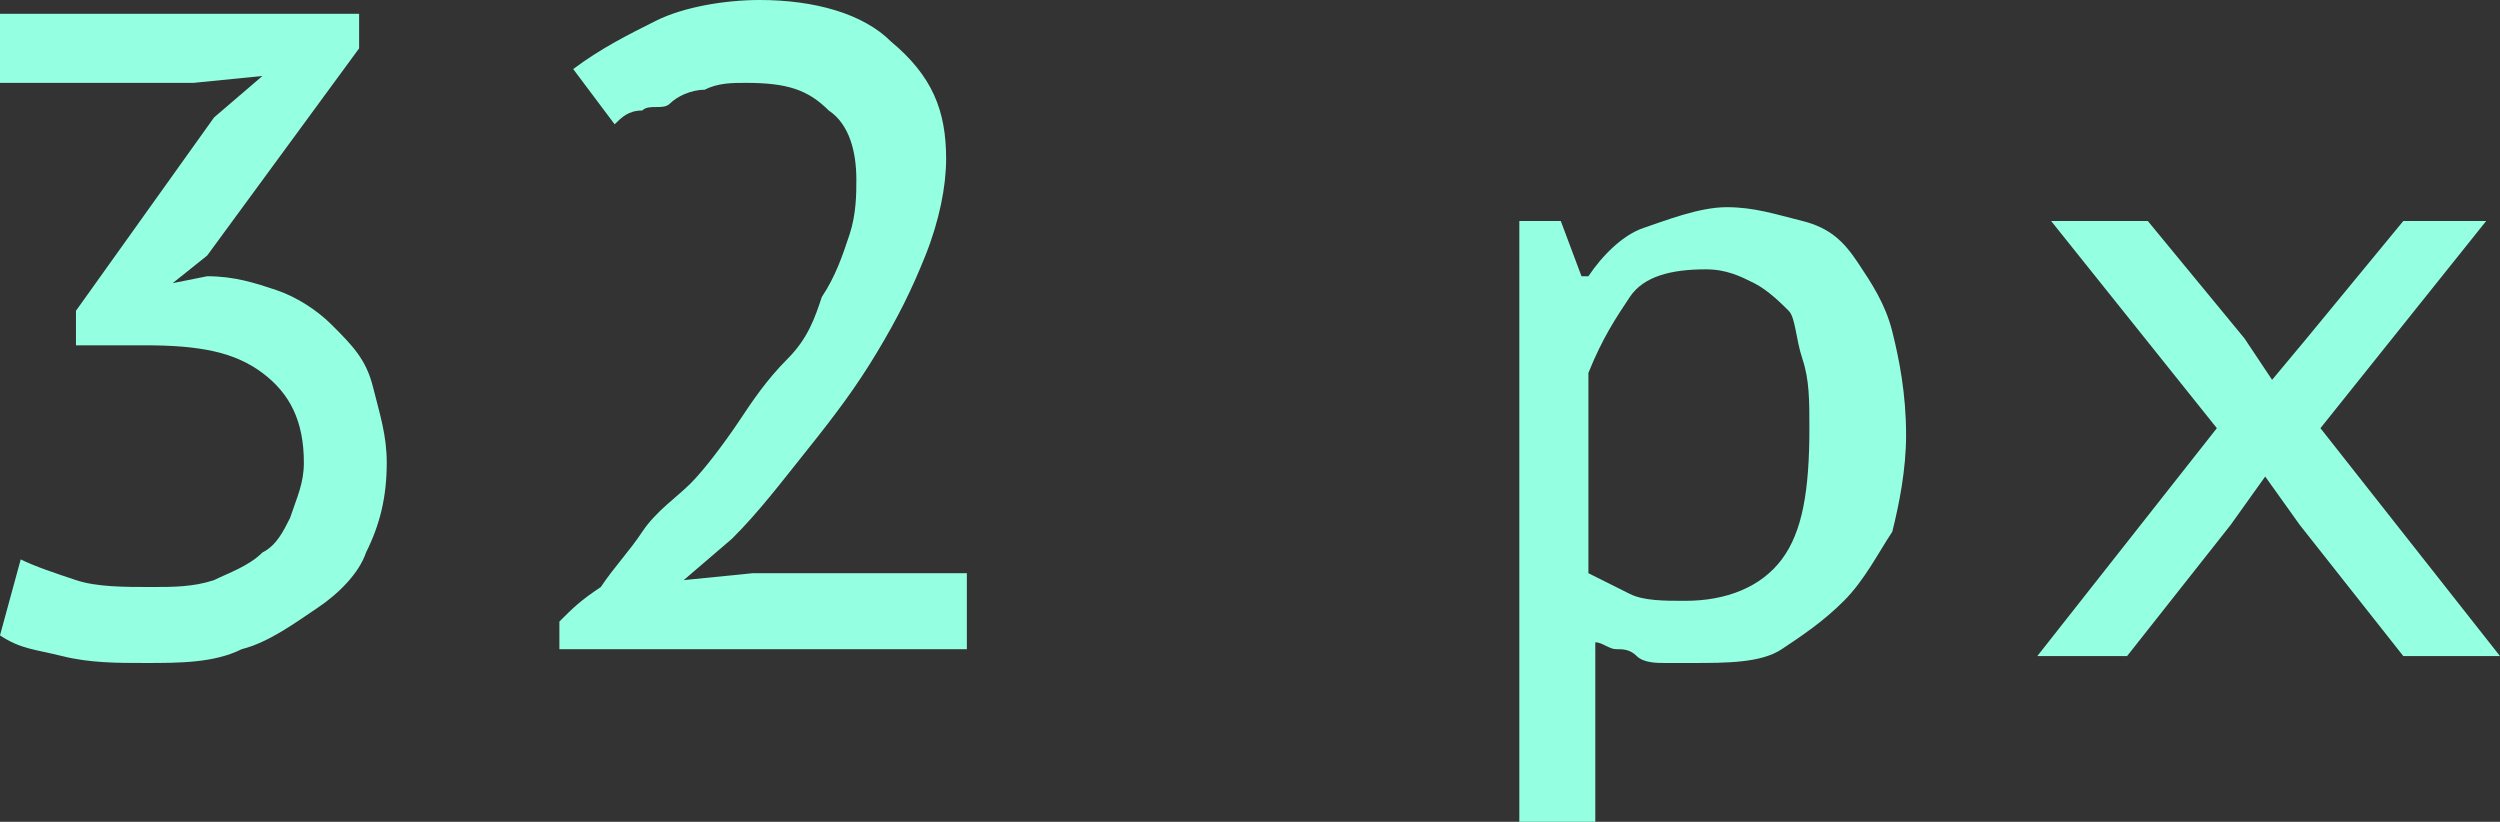
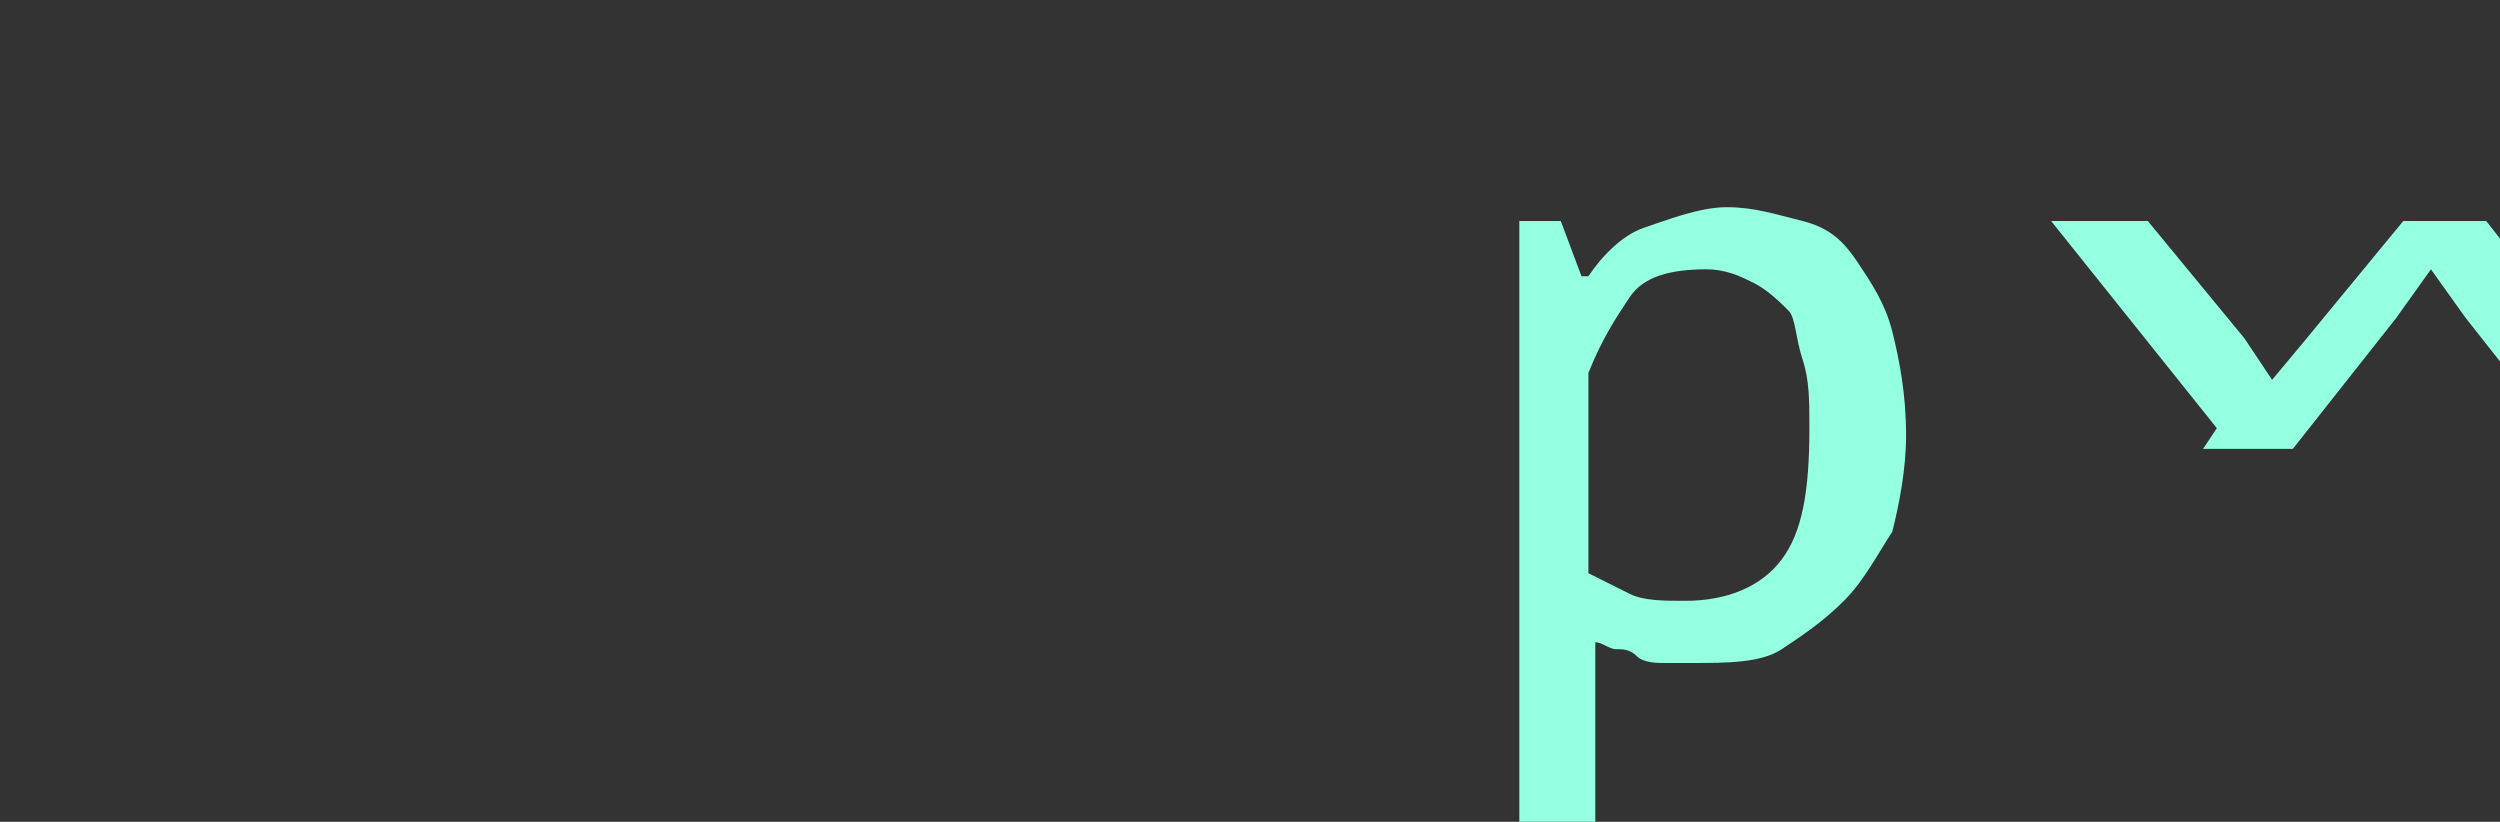
<svg xmlns="http://www.w3.org/2000/svg" id="Слой_1" x="0px" y="0px" viewBox="0 0 36.2 11.9" xml:space="preserve">
  <rect x="0" y="0" width="36.2" height="11.9" fill="#333333" stroke="none" />
  <g>
-     <path fill="#95FFE2" d="M2.2,8.5c0.3,0,0.6,0,0.9-0.1C3.3,8.3,3.6,8.2,3.8,8C4,7.9,4.1,7.7,4.2,7.5C4.3,7.2,4.4,7,4.4,6.7 c0-0.6-0.2-1-0.6-1.3S2.9,5,2.1,5H1.1V4.5l2-2.8l0.7-0.6l-1,0.1H0V0.2h5.2v0.5L3,3.7L2.5,4.1v0L3,4C3.4,4,3.7,4.1,4,4.2 c0.3,0.1,0.6,0.3,0.8,0.5C5.1,5,5.3,5.2,5.4,5.6s0.2,0.7,0.2,1.1c0,0.5-0.1,0.9-0.3,1.3C5.2,8.3,4.9,8.6,4.6,8.8S3.9,9.3,3.5,9.4 C3.1,9.6,2.6,9.6,2.1,9.6c-0.4,0-0.8,0-1.2-0.1S0.3,9.4,0,9.2l0.3-1.1c0.2,0.1,0.5,0.2,0.8,0.3S1.8,8.5,2.2,8.5z" />
-     <path fill="#95FFE2" d="M13.7,2.3c0,0.4-0.1,0.9-0.3,1.4c-0.2,0.5-0.4,0.9-0.7,1.4c-0.3,0.5-0.6,0.9-1,1.4C11.3,7,11,7.4,10.6,7.8 L9.9,8.4v0l1-0.1h3.1v1.1H8.1V9c0.2-0.2,0.3-0.3,0.6-0.5C8.9,8.2,9.1,8,9.3,7.7S9.8,7.2,10,7s0.5-0.6,0.7-0.9s0.4-0.6,0.7-0.9 s0.4-0.6,0.5-0.9c0.2-0.3,0.3-0.6,0.4-0.9s0.1-0.6,0.1-0.8c0-0.4-0.1-0.8-0.4-1c-0.3-0.3-0.6-0.4-1.2-0.4c-0.2,0-0.4,0-0.6,0.1 c-0.2,0-0.4,0.1-0.5,0.2S9.4,1.5,9.3,1.6C9.1,1.6,9,1.7,8.9,1.8L8.3,1c0.4-0.3,0.8-0.5,1.2-0.7s1-0.3,1.5-0.3 c0.8,0,1.5,0.2,1.9,0.6C13.5,1.1,13.7,1.6,13.7,2.3z" />
    <path fill="#95FFE2" d="M21.9,3.2h0.7L22.9,4H23c0.2-0.3,0.5-0.6,0.8-0.7S24.6,3,25,3c0.4,0,0.7,0.1,1.1,0.2s0.6,0.3,0.8,0.6 c0.2,0.3,0.4,0.6,0.5,1c0.1,0.4,0.2,0.9,0.2,1.5c0,0.5-0.1,1-0.2,1.4C27.2,8,27,8.4,26.7,8.7s-0.6,0.5-0.9,0.7S25,9.6,24.5,9.6 c-0.2,0-0.3,0-0.4,0c-0.1,0-0.3,0-0.4-0.1s-0.2-0.1-0.3-0.1c-0.1,0-0.2-0.1-0.3-0.1v2.6h-1.1V3.2z M24.7,3.9 c-0.5,0-0.9,0.1-1.1,0.4S23.2,4.9,23,5.4v2.9c0.2,0.1,0.4,0.2,0.6,0.3c0.2,0.1,0.5,0.1,0.8,0.1c0.6,0,1.1-0.2,1.4-0.6 c0.3-0.4,0.4-1,0.4-1.9c0-0.4,0-0.7-0.1-1S26,4.6,25.9,4.5s-0.3-0.3-0.5-0.4C25.2,4,25,3.9,24.7,3.9z" />
-     <path fill="#95FFE2" d="M32.1,6.2l-2.4-3h1.4l1.4,1.7l0.4,0.6l0.5-0.6l1.4-1.7H36l-2.4,3l2.6,3.3h-1.4l-1.5-1.9l-0.5-0.7l-0.5,0.7 l-1.5,1.9h-1.3L32.1,6.2z" />
+     <path fill="#95FFE2" d="M32.1,6.2l-2.4-3h1.4l1.4,1.7l0.4,0.6l0.5-0.6l1.4-1.7H36l2.6,3.3h-1.4l-1.5-1.9l-0.5-0.7l-0.5,0.7 l-1.5,1.9h-1.3L32.1,6.2z" />
  </g>
</svg>